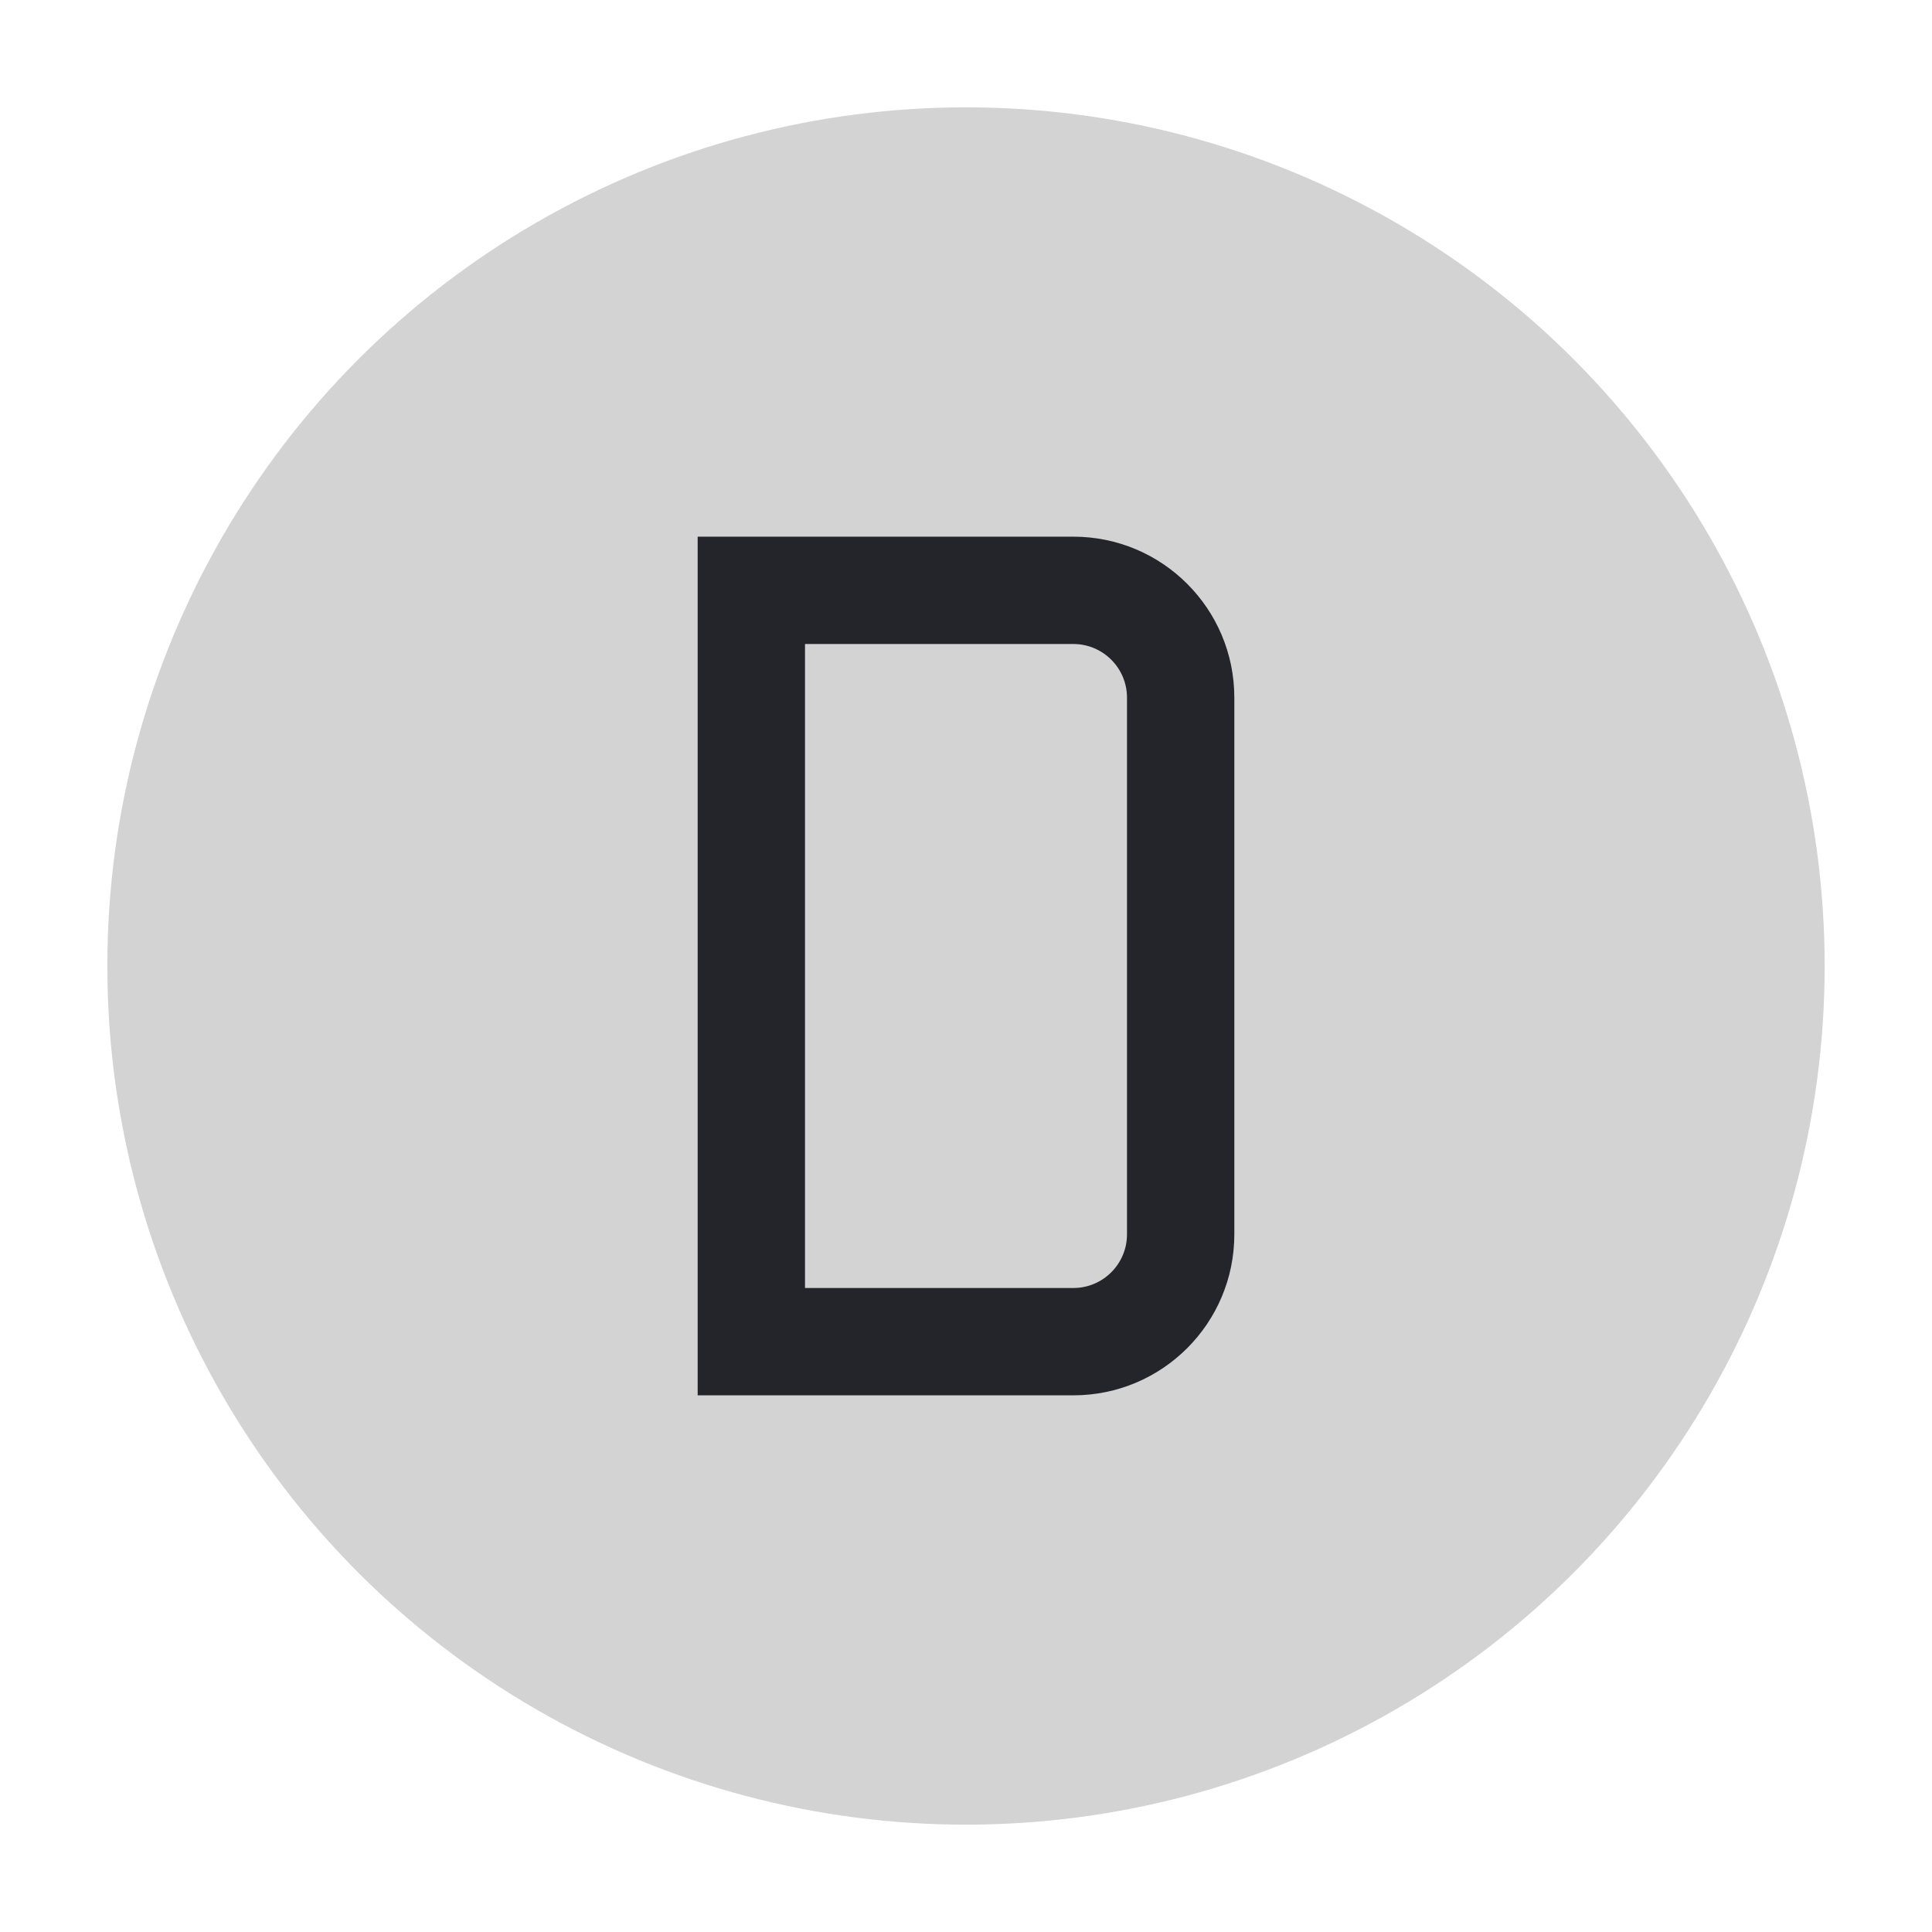
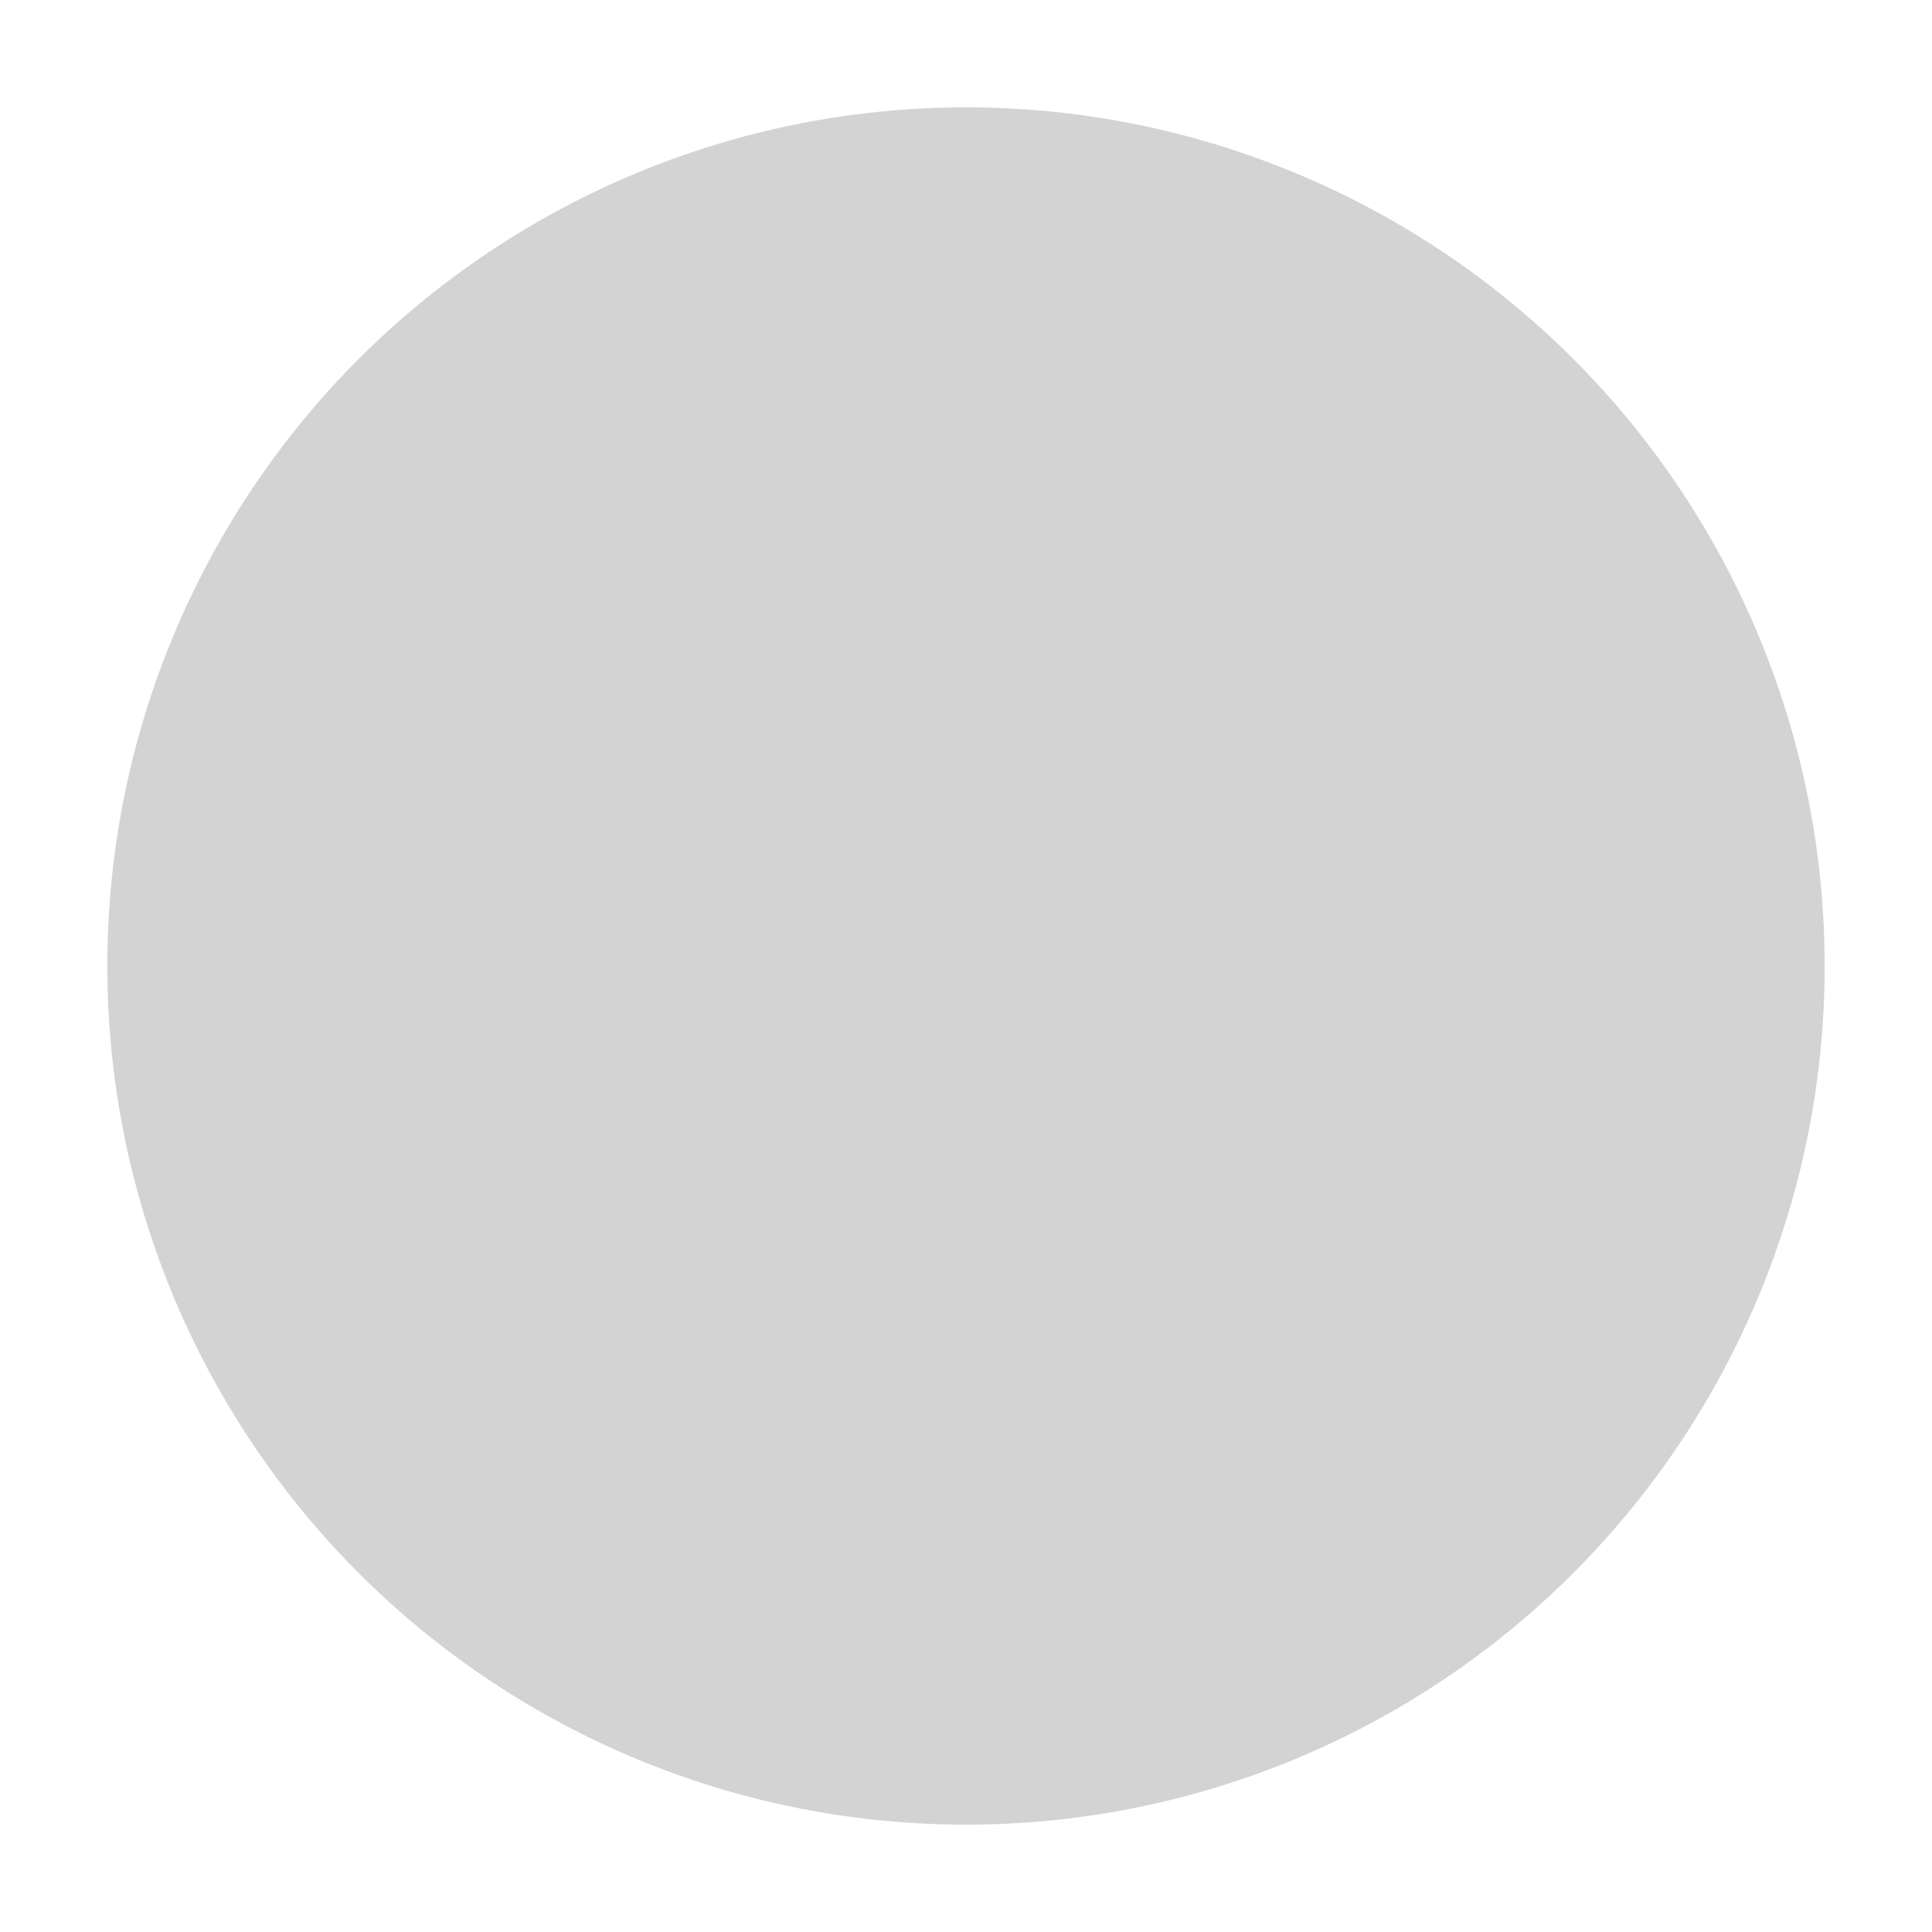
<svg xmlns="http://www.w3.org/2000/svg" width="36" height="36" viewBox="0 0 36 36" fill="none">
  <circle cx="18" cy="18" r="16" fill="#D3D3D3" />
-   <path fill-rule="evenodd" clip-rule="evenodd" d="M13 10H20C21.657 10 23 11.343 23 13V23C23 24.657 21.657 26 20 26H13V10ZM15 12V24H20C20.552 24 21 23.552 21 23V13C21 12.448 20.552 12 20 12H15Z" fill="#24242B" />
</svg>